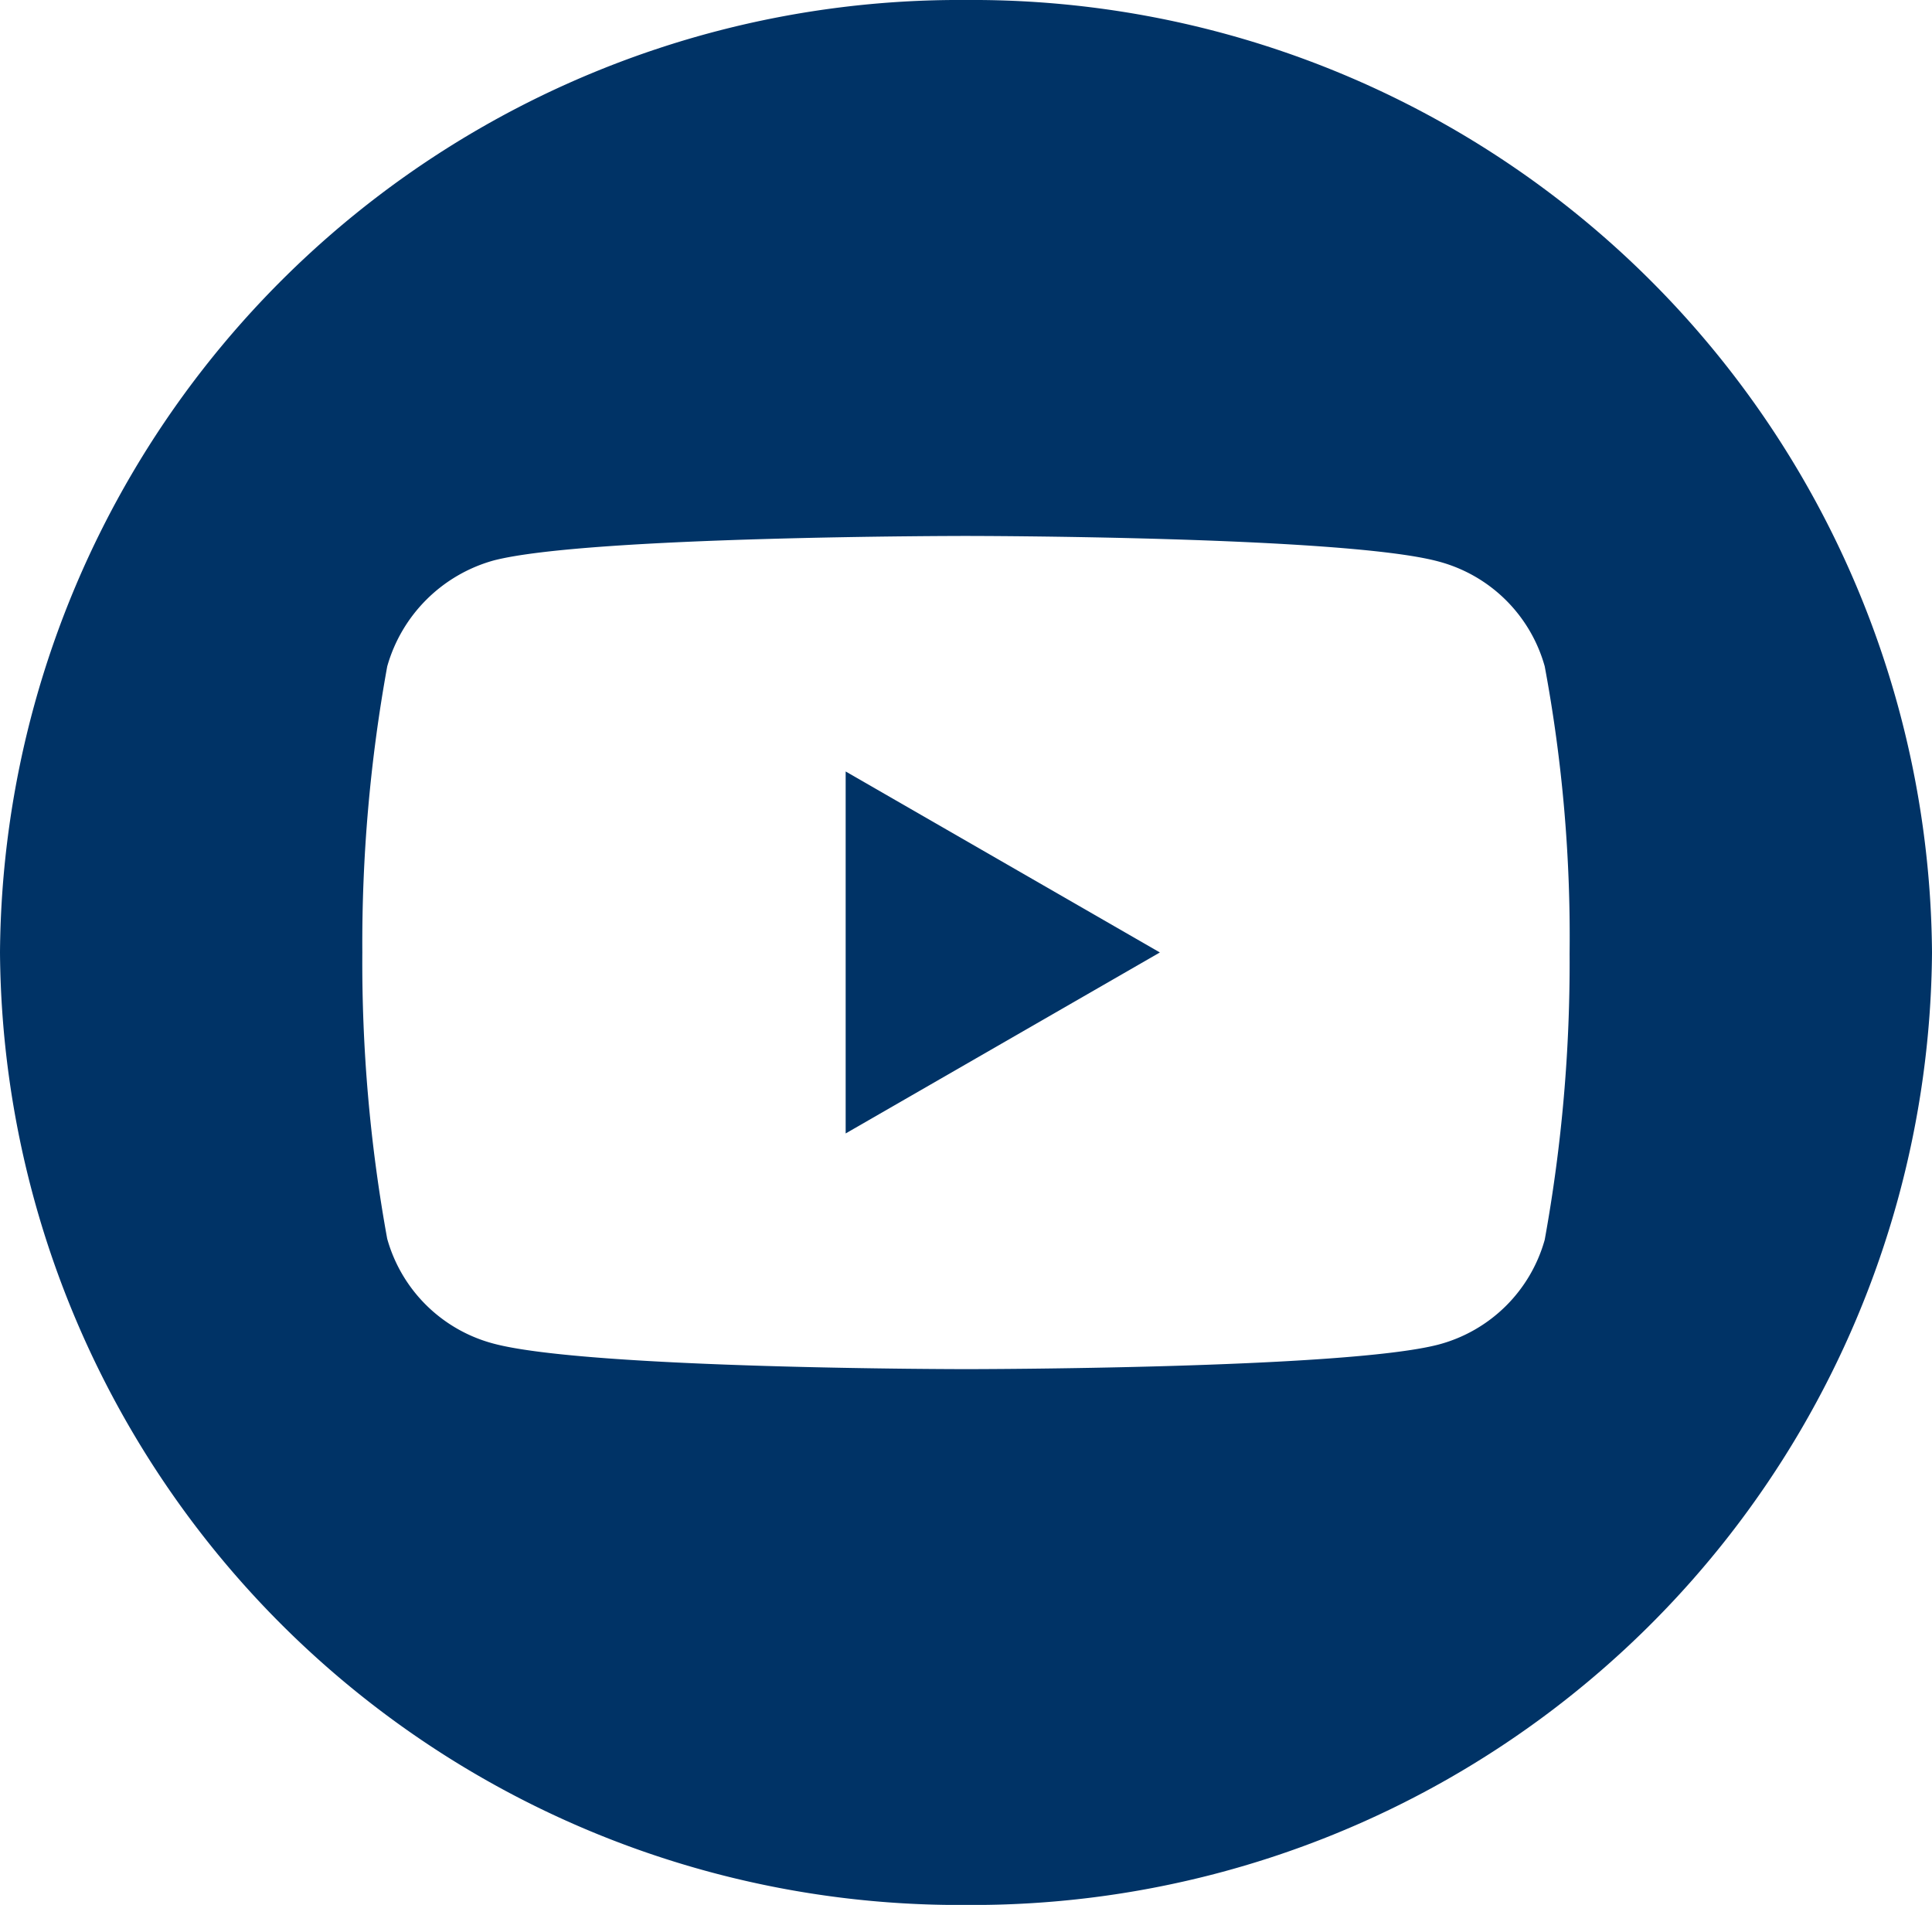
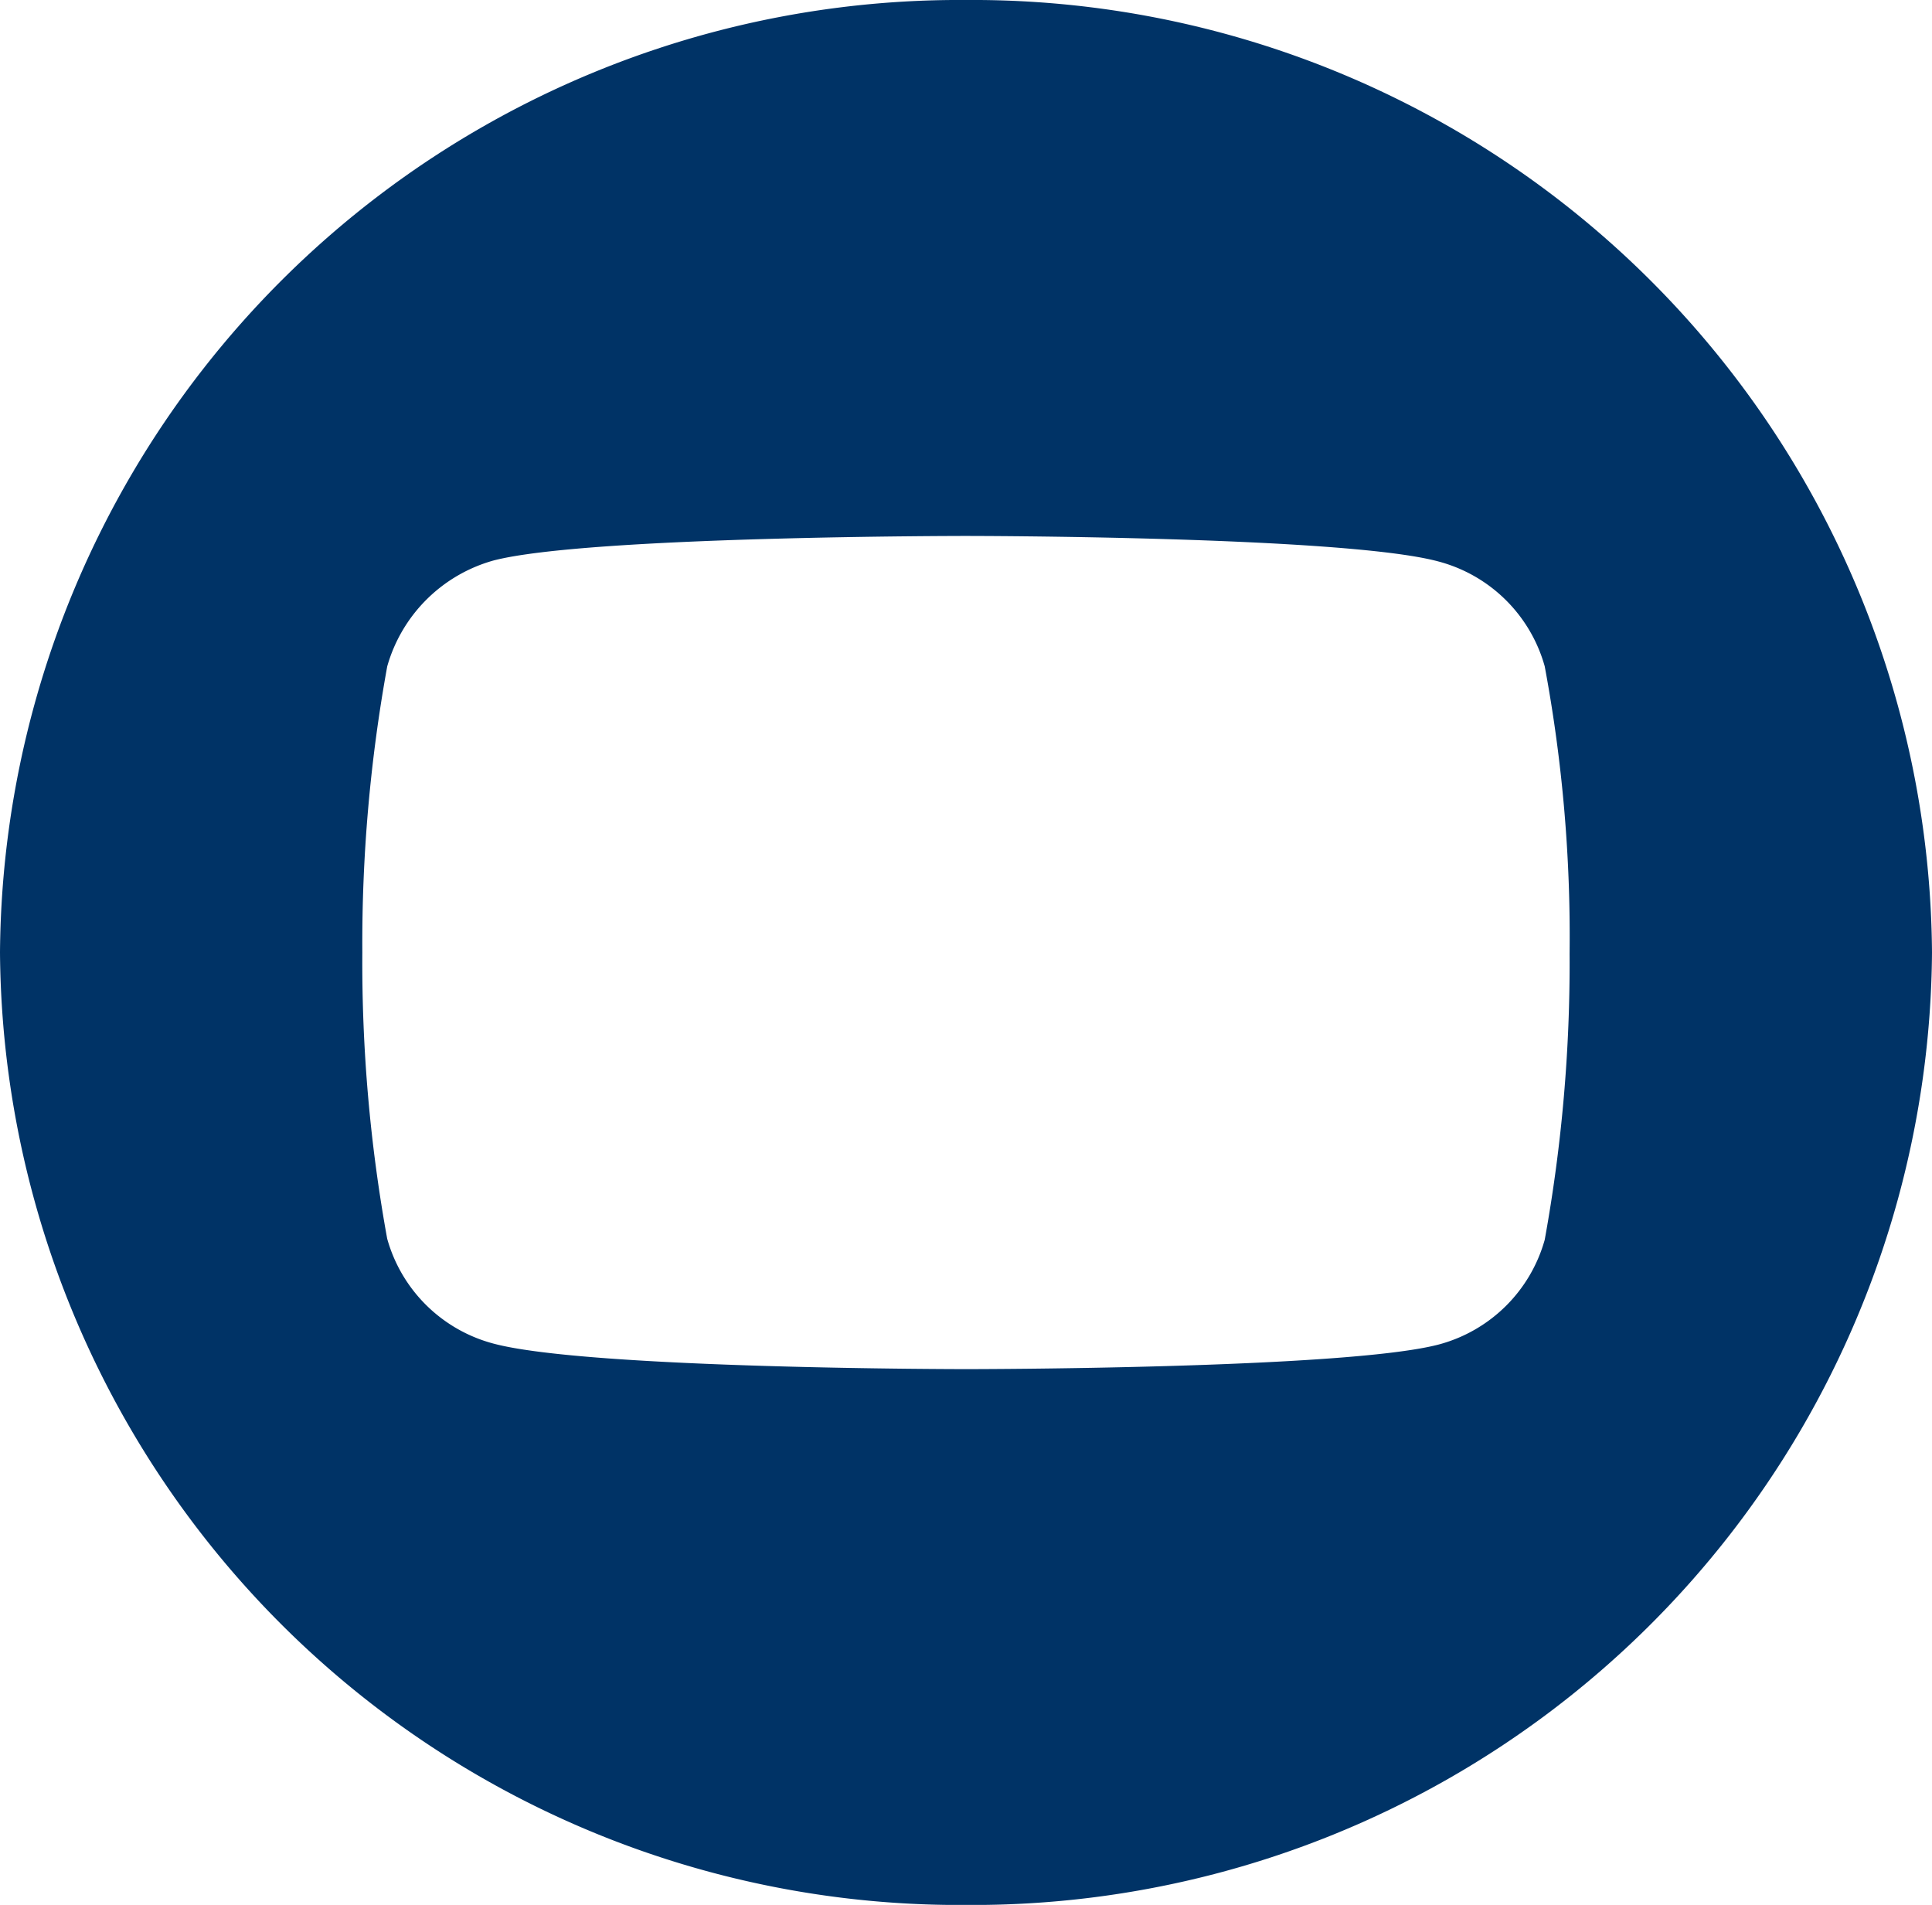
<svg xmlns="http://www.w3.org/2000/svg" id="logo-footer-youtube" width="48.71" height="48.026" viewBox="0 0 48.71 48.026">
-   <path id="Path_529" data-name="Path 529" d="M224.113,217.165l7.922-4.563-7.922-4.563Zm0,0" transform="translate(-202.792 -188.589)" fill="#036" />
  <path id="Path_530" data-name="Path 530" d="M24.355,0A24.188,24.188,0,0,0,0,24.013,24.188,24.188,0,0,0,24.355,48.027,24.188,24.188,0,0,0,48.71,24.013,24.188,24.188,0,0,0,24.355,0ZM39.573,24.038a39.09,39.09,0,0,1-.627,7.218A3.787,3.787,0,0,1,36.263,33.9c-2.382.618-11.909.618-11.909.618s-9.5,0-11.909-.643a3.788,3.788,0,0,1-2.683-2.645,38.918,38.918,0,0,1-.627-7.218A39.064,39.064,0,0,1,9.763,16.8a3.864,3.864,0,0,1,2.683-2.67c2.382-.618,11.909-.618,11.909-.618s9.527,0,11.909.643A3.788,3.788,0,0,1,38.946,16.8,37.1,37.1,0,0,1,39.573,24.038Zm0,0" fill="#036" />
</svg>